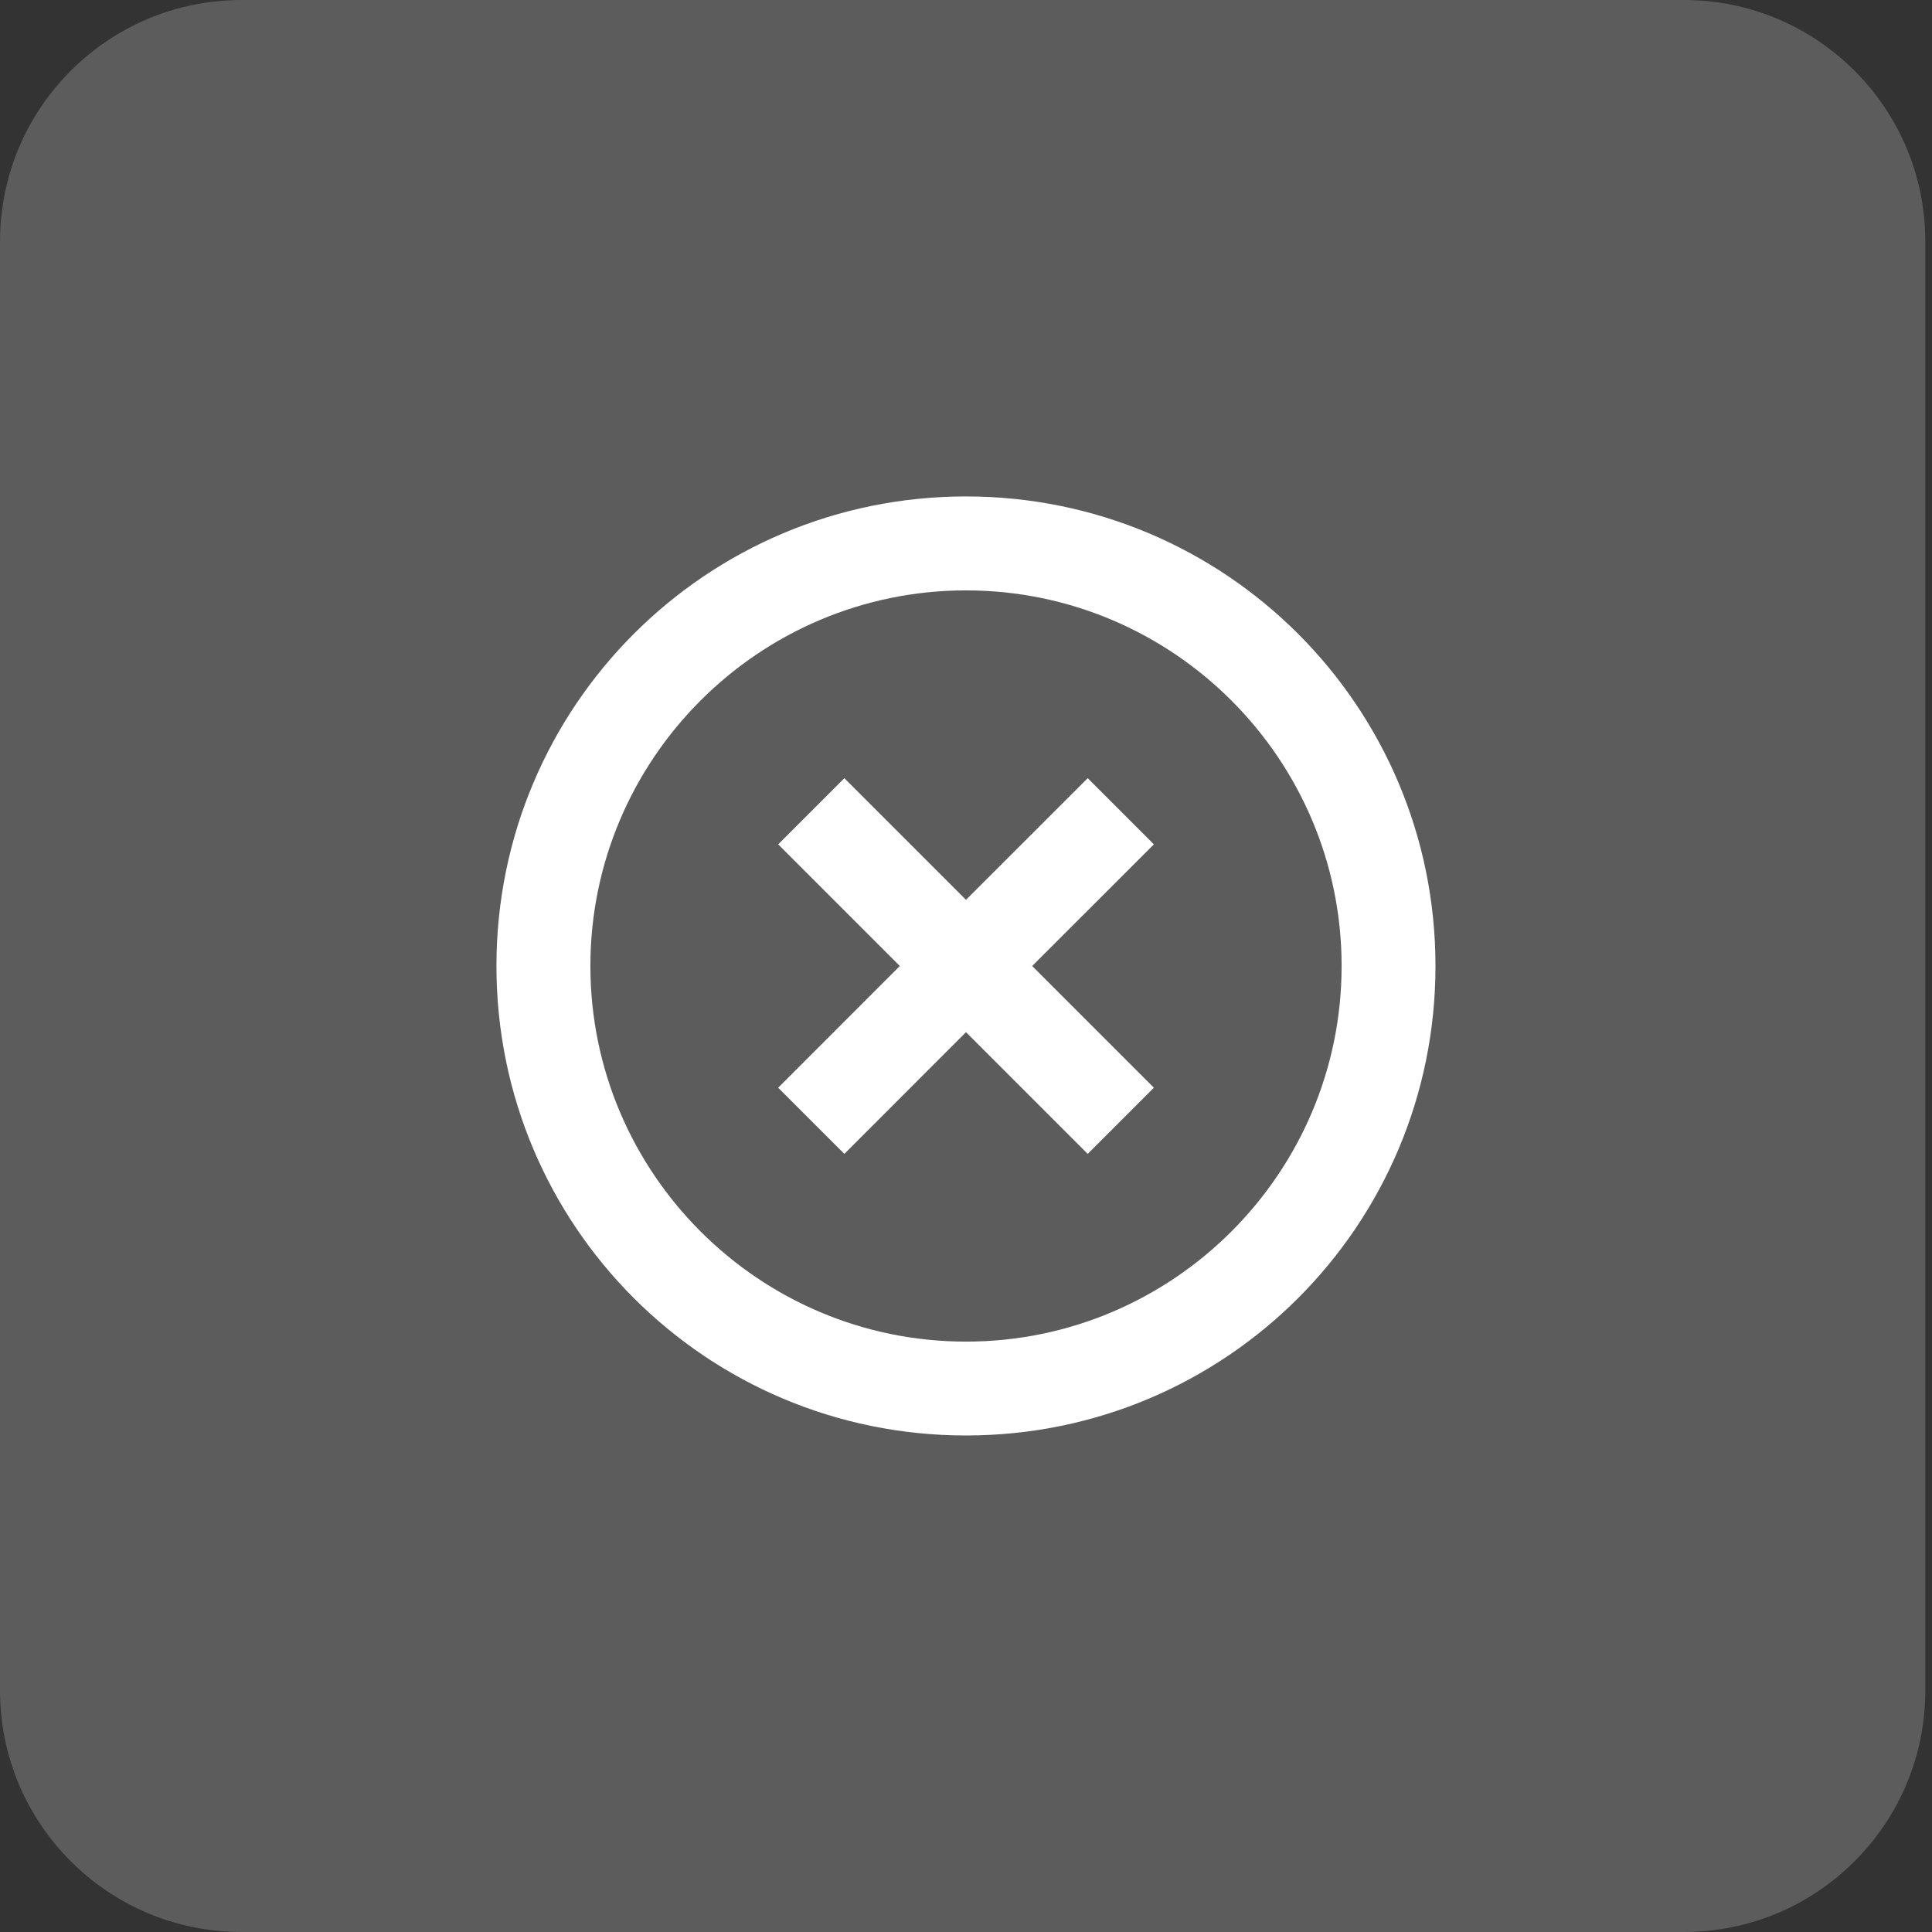
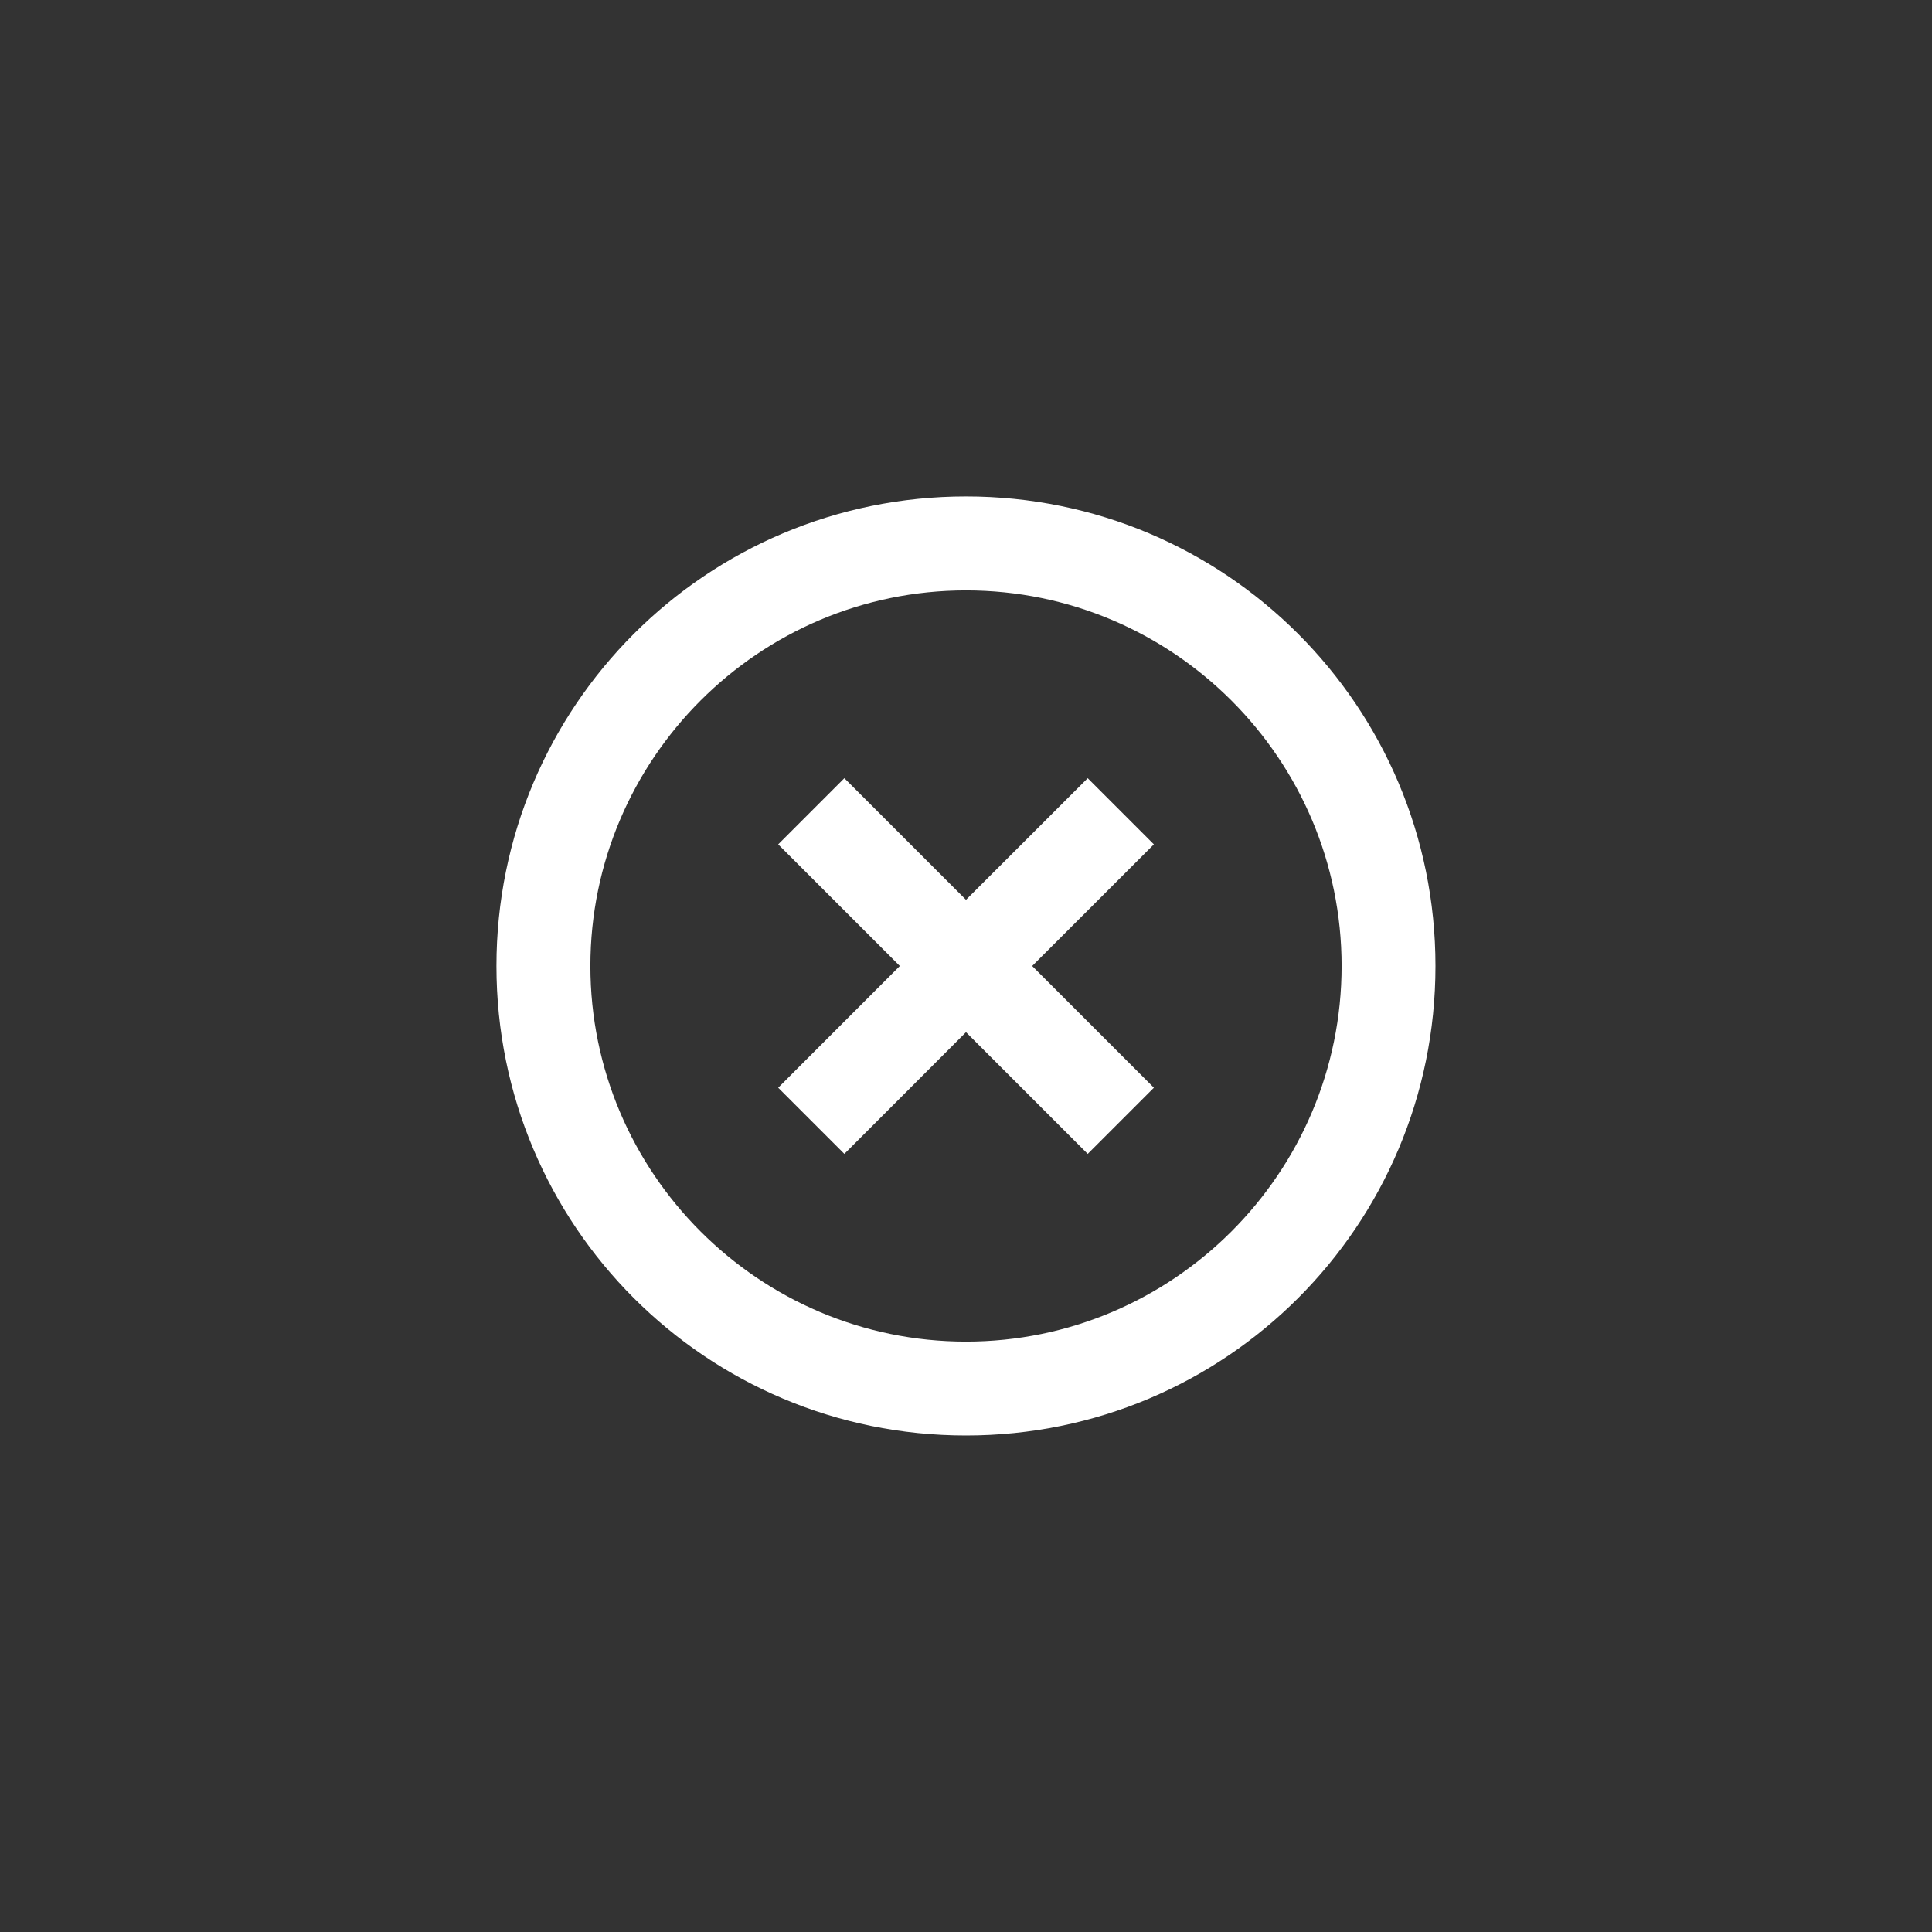
<svg xmlns="http://www.w3.org/2000/svg" version="1.1" x="0px" y="0px" width="24px" height="24px" viewBox="0 0 24 24" enable-background="new 0 0 24 24" xml:space="preserve">
  <rect x="0" y="0" width="24" height="24" fill="#333333" stroke="none" />
  <defs>
</defs>
-   <path opacity="0.2" fill="#FFFFFF" d="M23.917,21c0,1.657-1.343,3-3,3H3c-1.656,0-3-1.343-3-3V3c0-1.656,1.344-3,3-3h17.917  c1.657,0,3,1.344,3,3V21z" />
  <path fill="none" d="M0,0h24v24H0V0z" />
  <path fill="#FFFFFF" d="M13.512,9.667L12,11.178l-1.511-1.511l-0.822,0.822L11.178,12l-1.511,1.512l0.822,0.822L12,12.822  l1.512,1.512l0.822-0.822L12.822,12l1.512-1.511L13.512,9.667z M12,6.167c-3.226,0-5.833,2.607-5.833,5.833  c0,3.226,2.607,5.832,5.833,5.832c3.226,0,5.832-2.606,5.832-5.832C17.832,8.774,15.226,6.167,12,6.167z M12,16.666  c-2.572,0-4.666-2.094-4.666-4.666S9.428,7.334,12,7.334S16.666,9.428,16.666,12S14.572,16.666,12,16.666z" />
</svg>